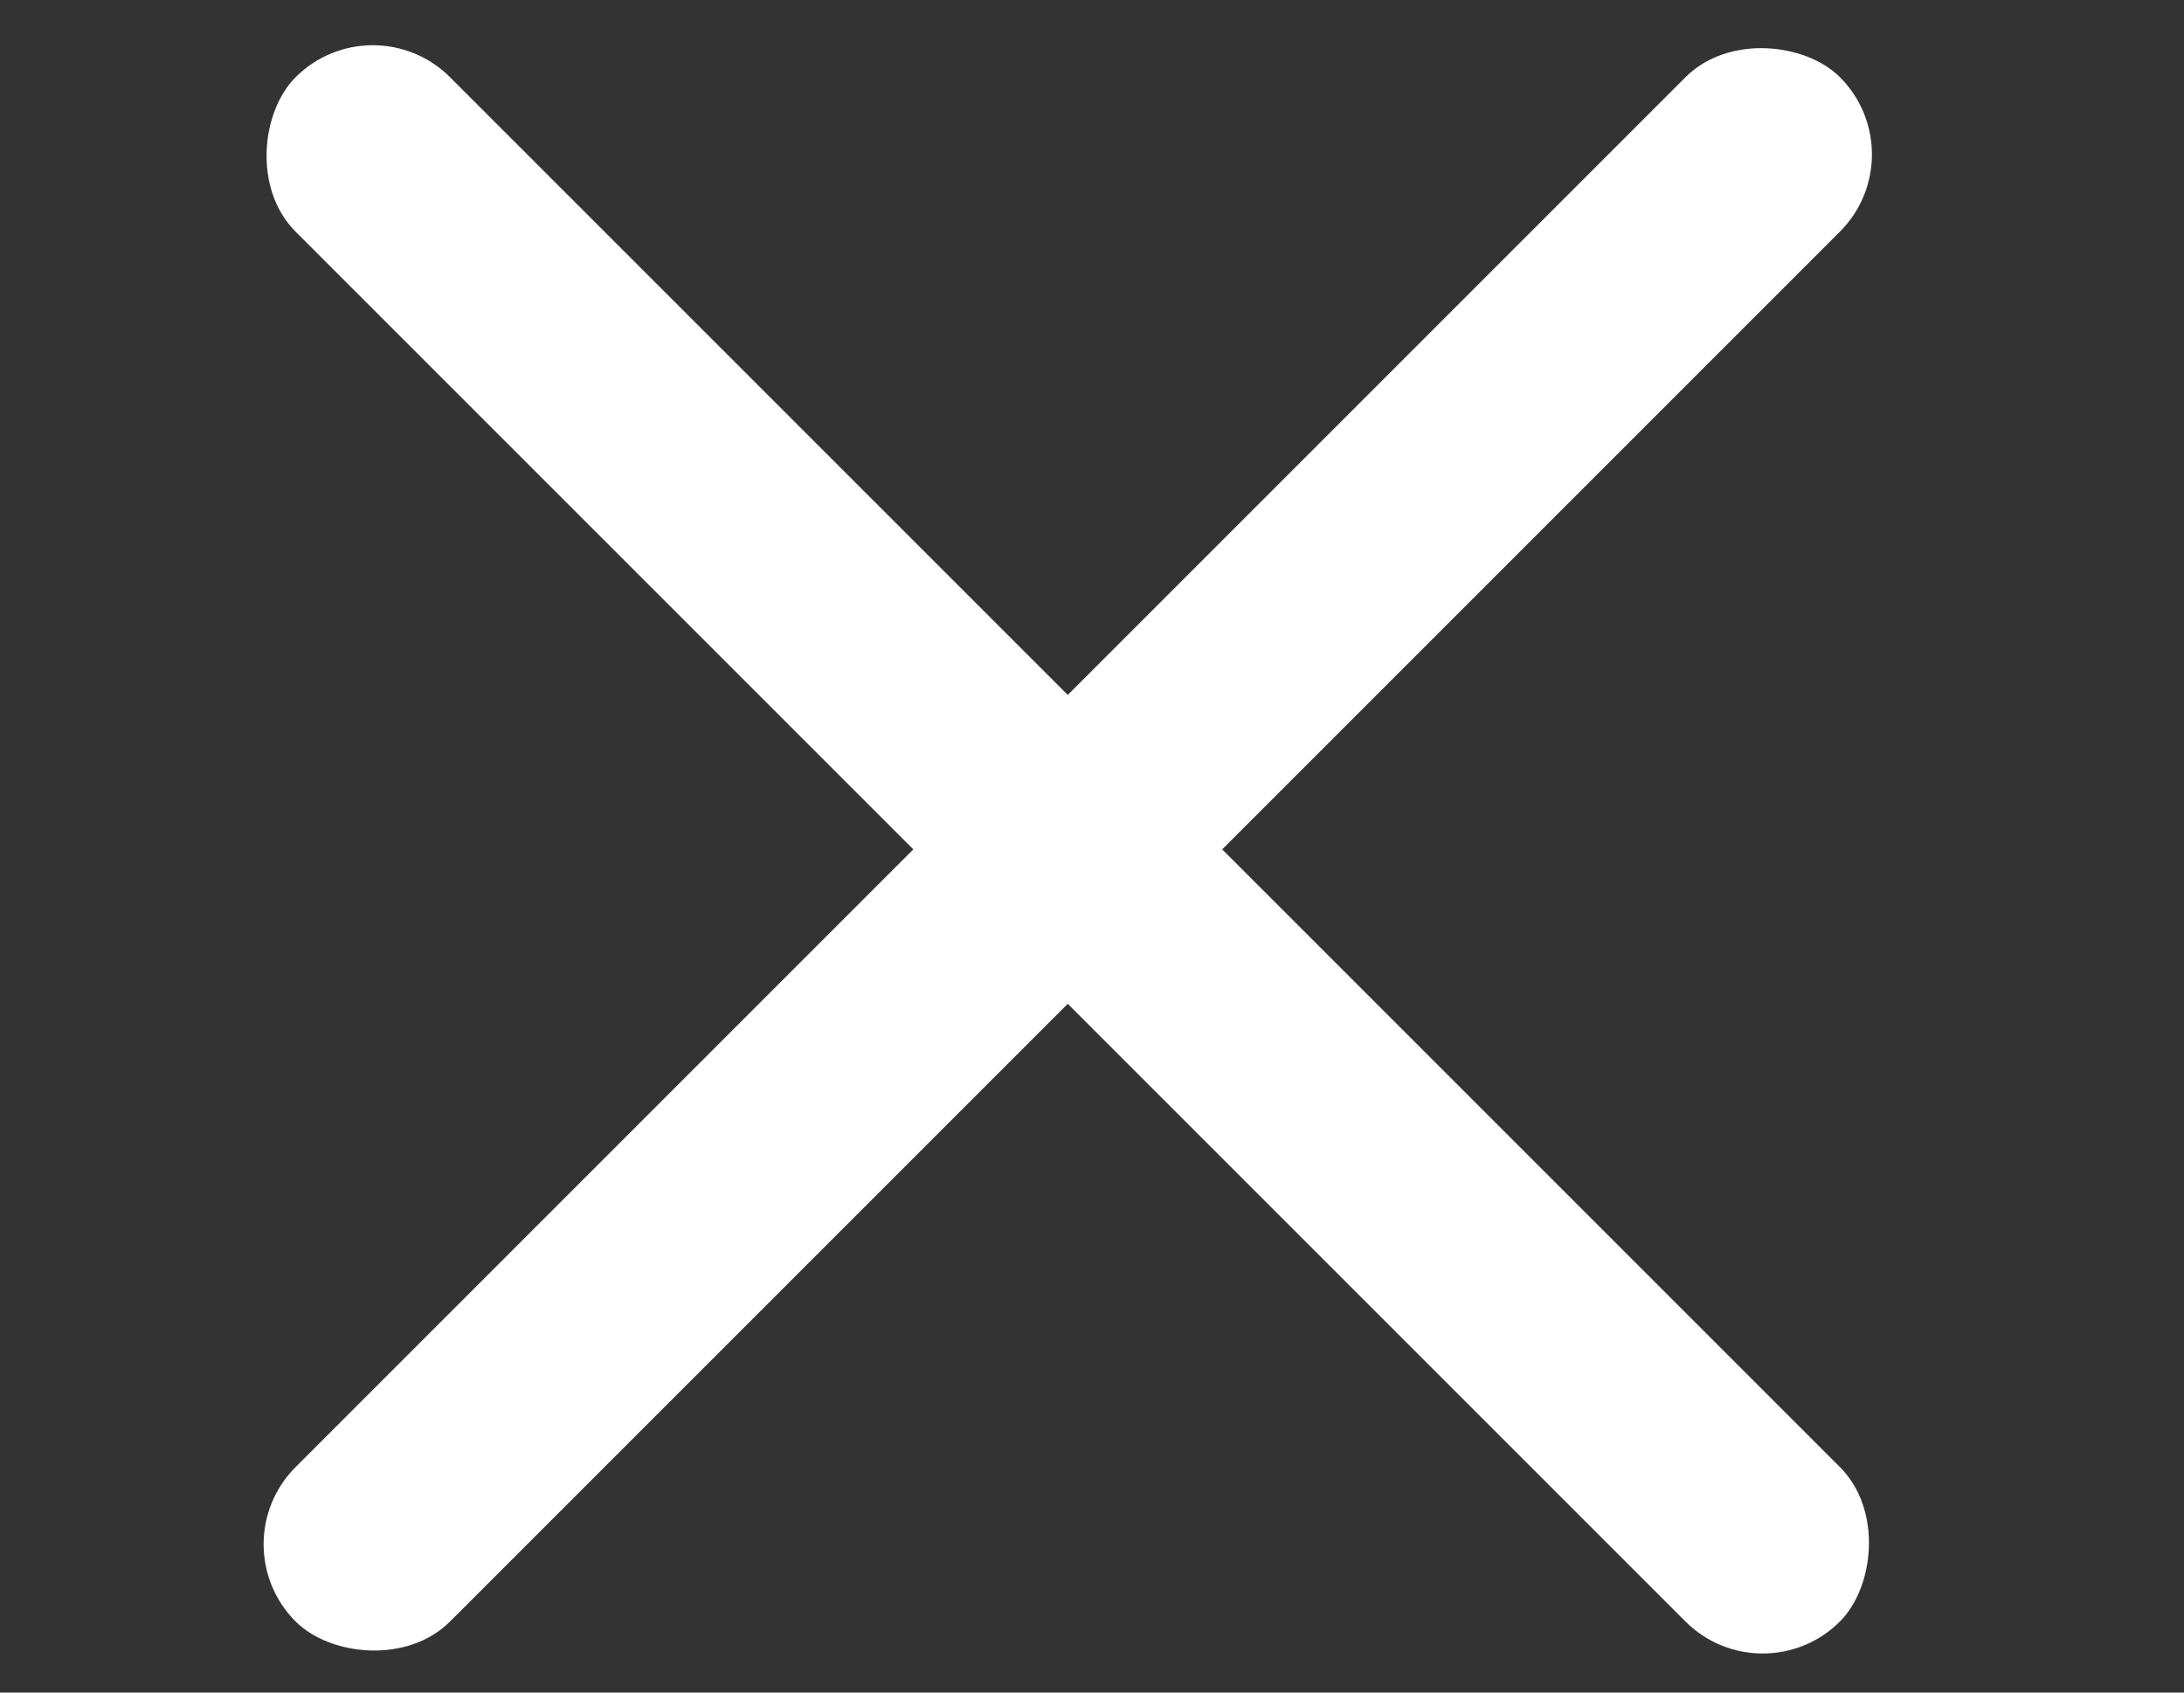
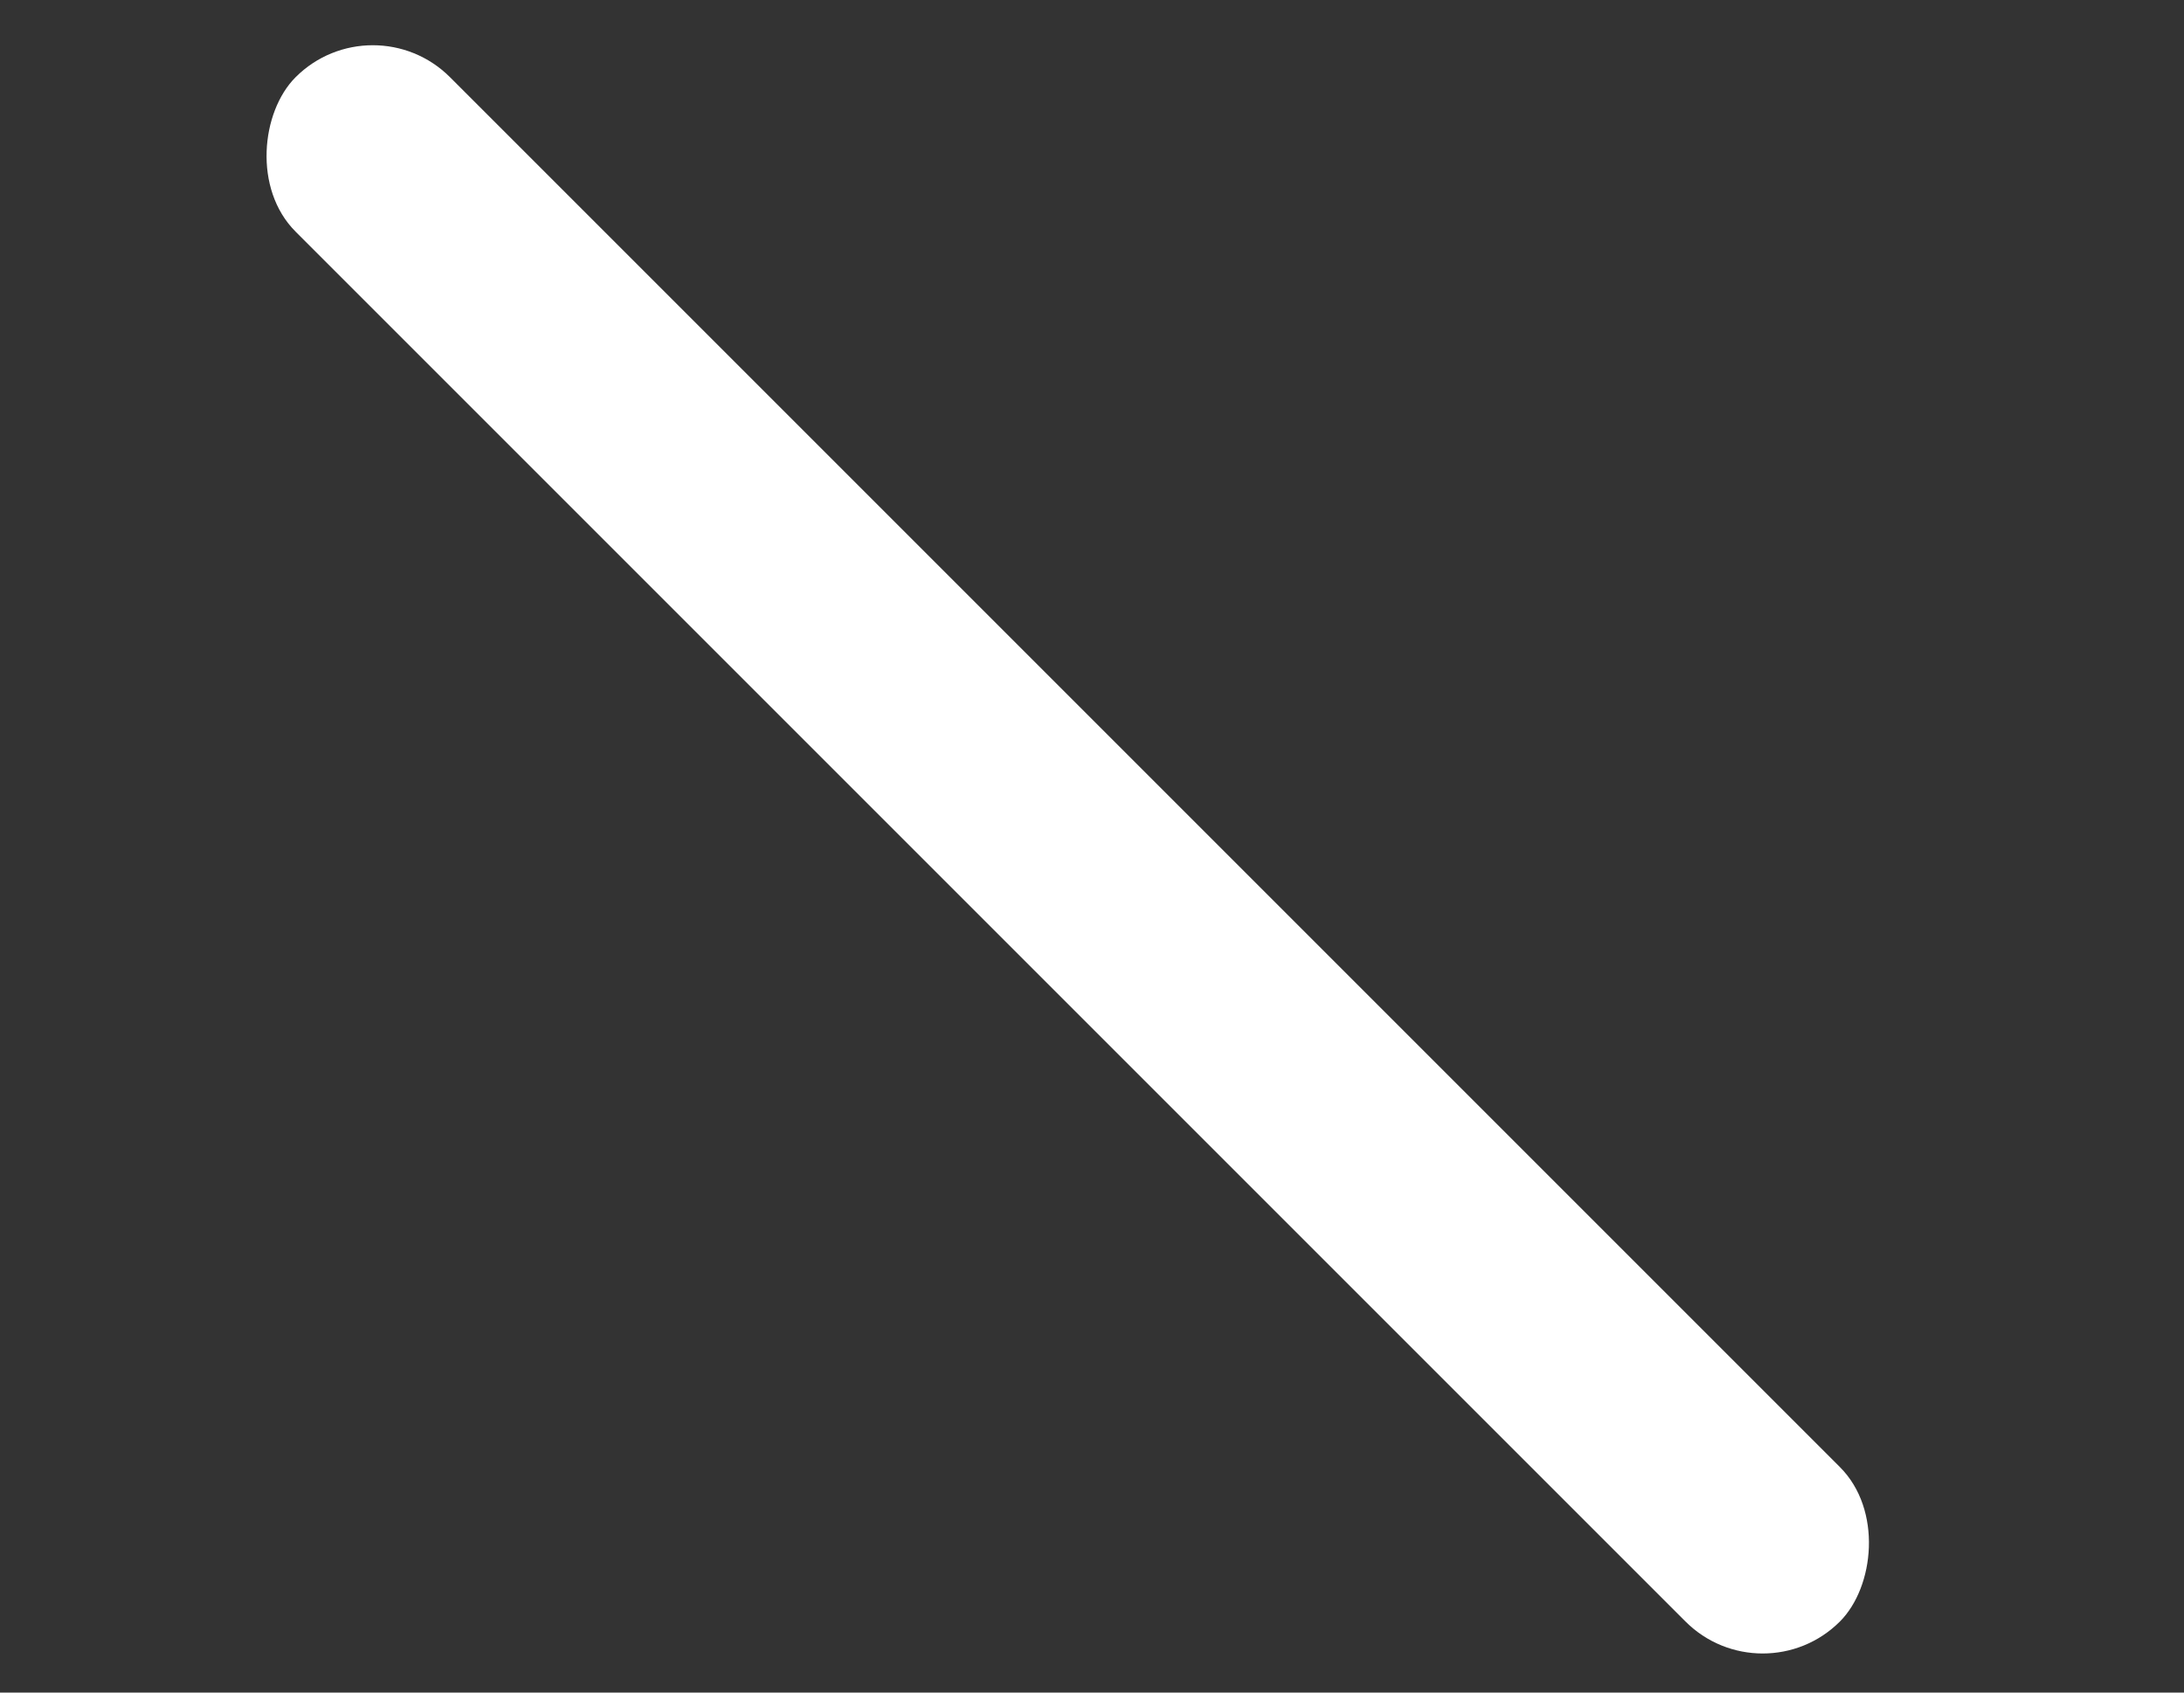
<svg xmlns="http://www.w3.org/2000/svg" width="40" height="31" viewBox="0 0 40 31" fill="none">
  <rect x="0" y="0" width="40" height="31" fill="#333333" stroke="none" />
  <rect x="6.828" width="40" height="4" rx="2" transform="rotate(45 6.828 0)" fill="white" />
-   <rect x="4" y="28.284" width="40" height="4" rx="2" transform="rotate(-45 4 28.284)" fill="white" />
</svg>